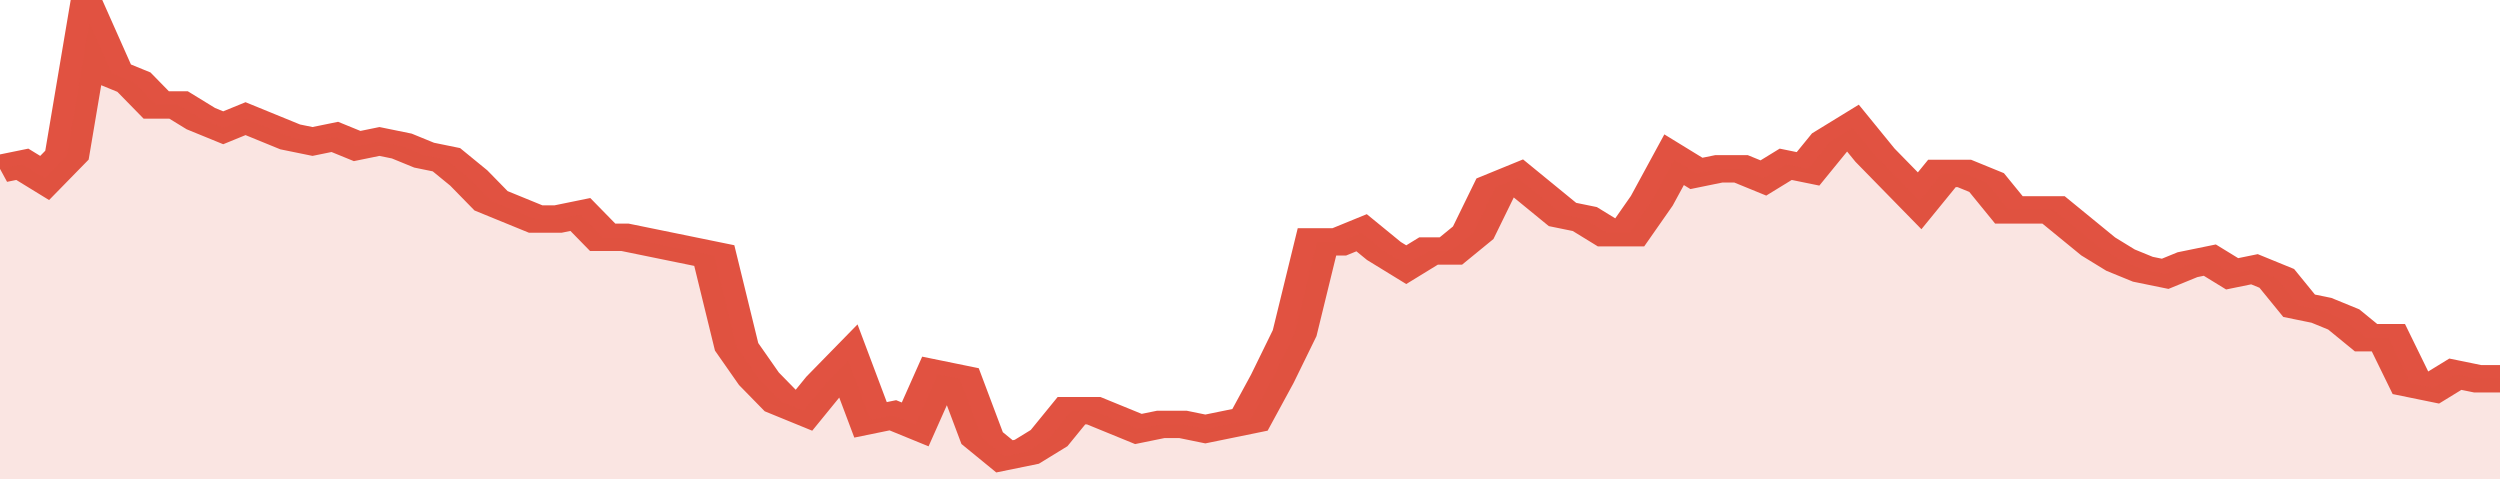
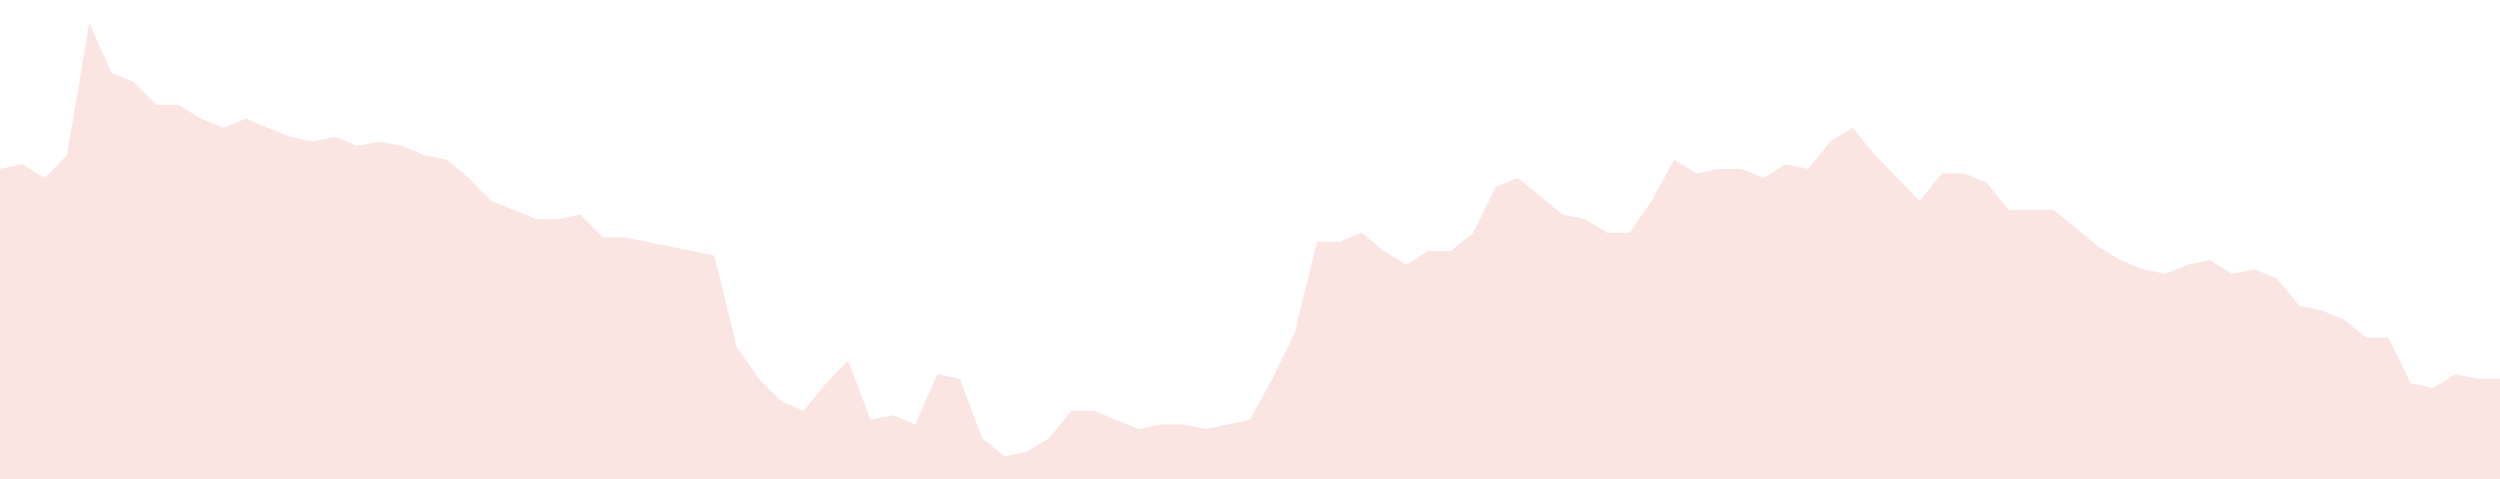
<svg xmlns="http://www.w3.org/2000/svg" viewBox="0 0 336 105" width="120" height="23" preserveAspectRatio="none">
-   <polyline fill="none" stroke="#E15241" stroke-width="6" points="0, 37 3, 36 6, 39 9, 34 12, 5 15, 16 18, 18 21, 23 24, 23 27, 26 30, 28 33, 26 36, 28 39, 30 42, 31 45, 30 48, 32 51, 31 54, 32 57, 34 60, 35 63, 39 66, 44 69, 46 72, 48 75, 48 78, 47 81, 52 84, 52 87, 53 90, 54 93, 55 96, 56 99, 76 102, 83 105, 88 108, 90 111, 84 114, 79 117, 92 120, 91 123, 93 126, 82 129, 83 132, 96 135, 100 138, 99 141, 96 144, 90 147, 90 150, 92 153, 94 156, 93 159, 93 162, 94 165, 93 168, 92 171, 83 174, 73 177, 53 180, 53 183, 51 186, 55 189, 58 192, 55 195, 55 198, 51 201, 41 204, 39 207, 43 210, 47 213, 48 216, 51 219, 51 222, 44 225, 35 228, 38 231, 37 234, 37 237, 39 240, 36 243, 37 246, 31 249, 28 252, 34 255, 39 258, 44 261, 38 264, 38 267, 40 270, 46 273, 46 276, 46 279, 50 282, 54 285, 57 288, 59 291, 60 294, 58 297, 57 300, 60 303, 59 306, 61 309, 67 312, 68 315, 70 318, 74 321, 74 324, 84 327, 85 330, 82 333, 83 336, 83 336, 83 "> </polyline>
  <polygon fill="#E15241" opacity="0.15" points="0, 105 0, 37 3, 36 6, 39 9, 34 12, 5 15, 16 18, 18 21, 23 24, 23 27, 26 30, 28 33, 26 36, 28 39, 30 42, 31 45, 30 48, 32 51, 31 54, 32 57, 34 60, 35 63, 39 66, 44 69, 46 72, 48 75, 48 78, 47 81, 52 84, 52 87, 53 90, 54 93, 55 96, 56 99, 76 102, 83 105, 88 108, 90 111, 84 114, 79 117, 92 120, 91 123, 93 126, 82 129, 83 132, 96 135, 100 138, 99 141, 96 144, 90 147, 90 150, 92 153, 94 156, 93 159, 93 162, 94 165, 93 168, 92 171, 83 174, 73 177, 53 180, 53 183, 51 186, 55 189, 58 192, 55 195, 55 198, 51 201, 41 204, 39 207, 43 210, 47 213, 48 216, 51 219, 51 222, 44 225, 35 228, 38 231, 37 234, 37 237, 39 240, 36 243, 37 246, 31 249, 28 252, 34 255, 39 258, 44 261, 38 264, 38 267, 40 270, 46 273, 46 276, 46 279, 50 282, 54 285, 57 288, 59 291, 60 294, 58 297, 57 300, 60 303, 59 306, 61 309, 67 312, 68 315, 70 318, 74 321, 74 324, 84 327, 85 330, 82 333, 83 336, 83 336, 105 " />
</svg>